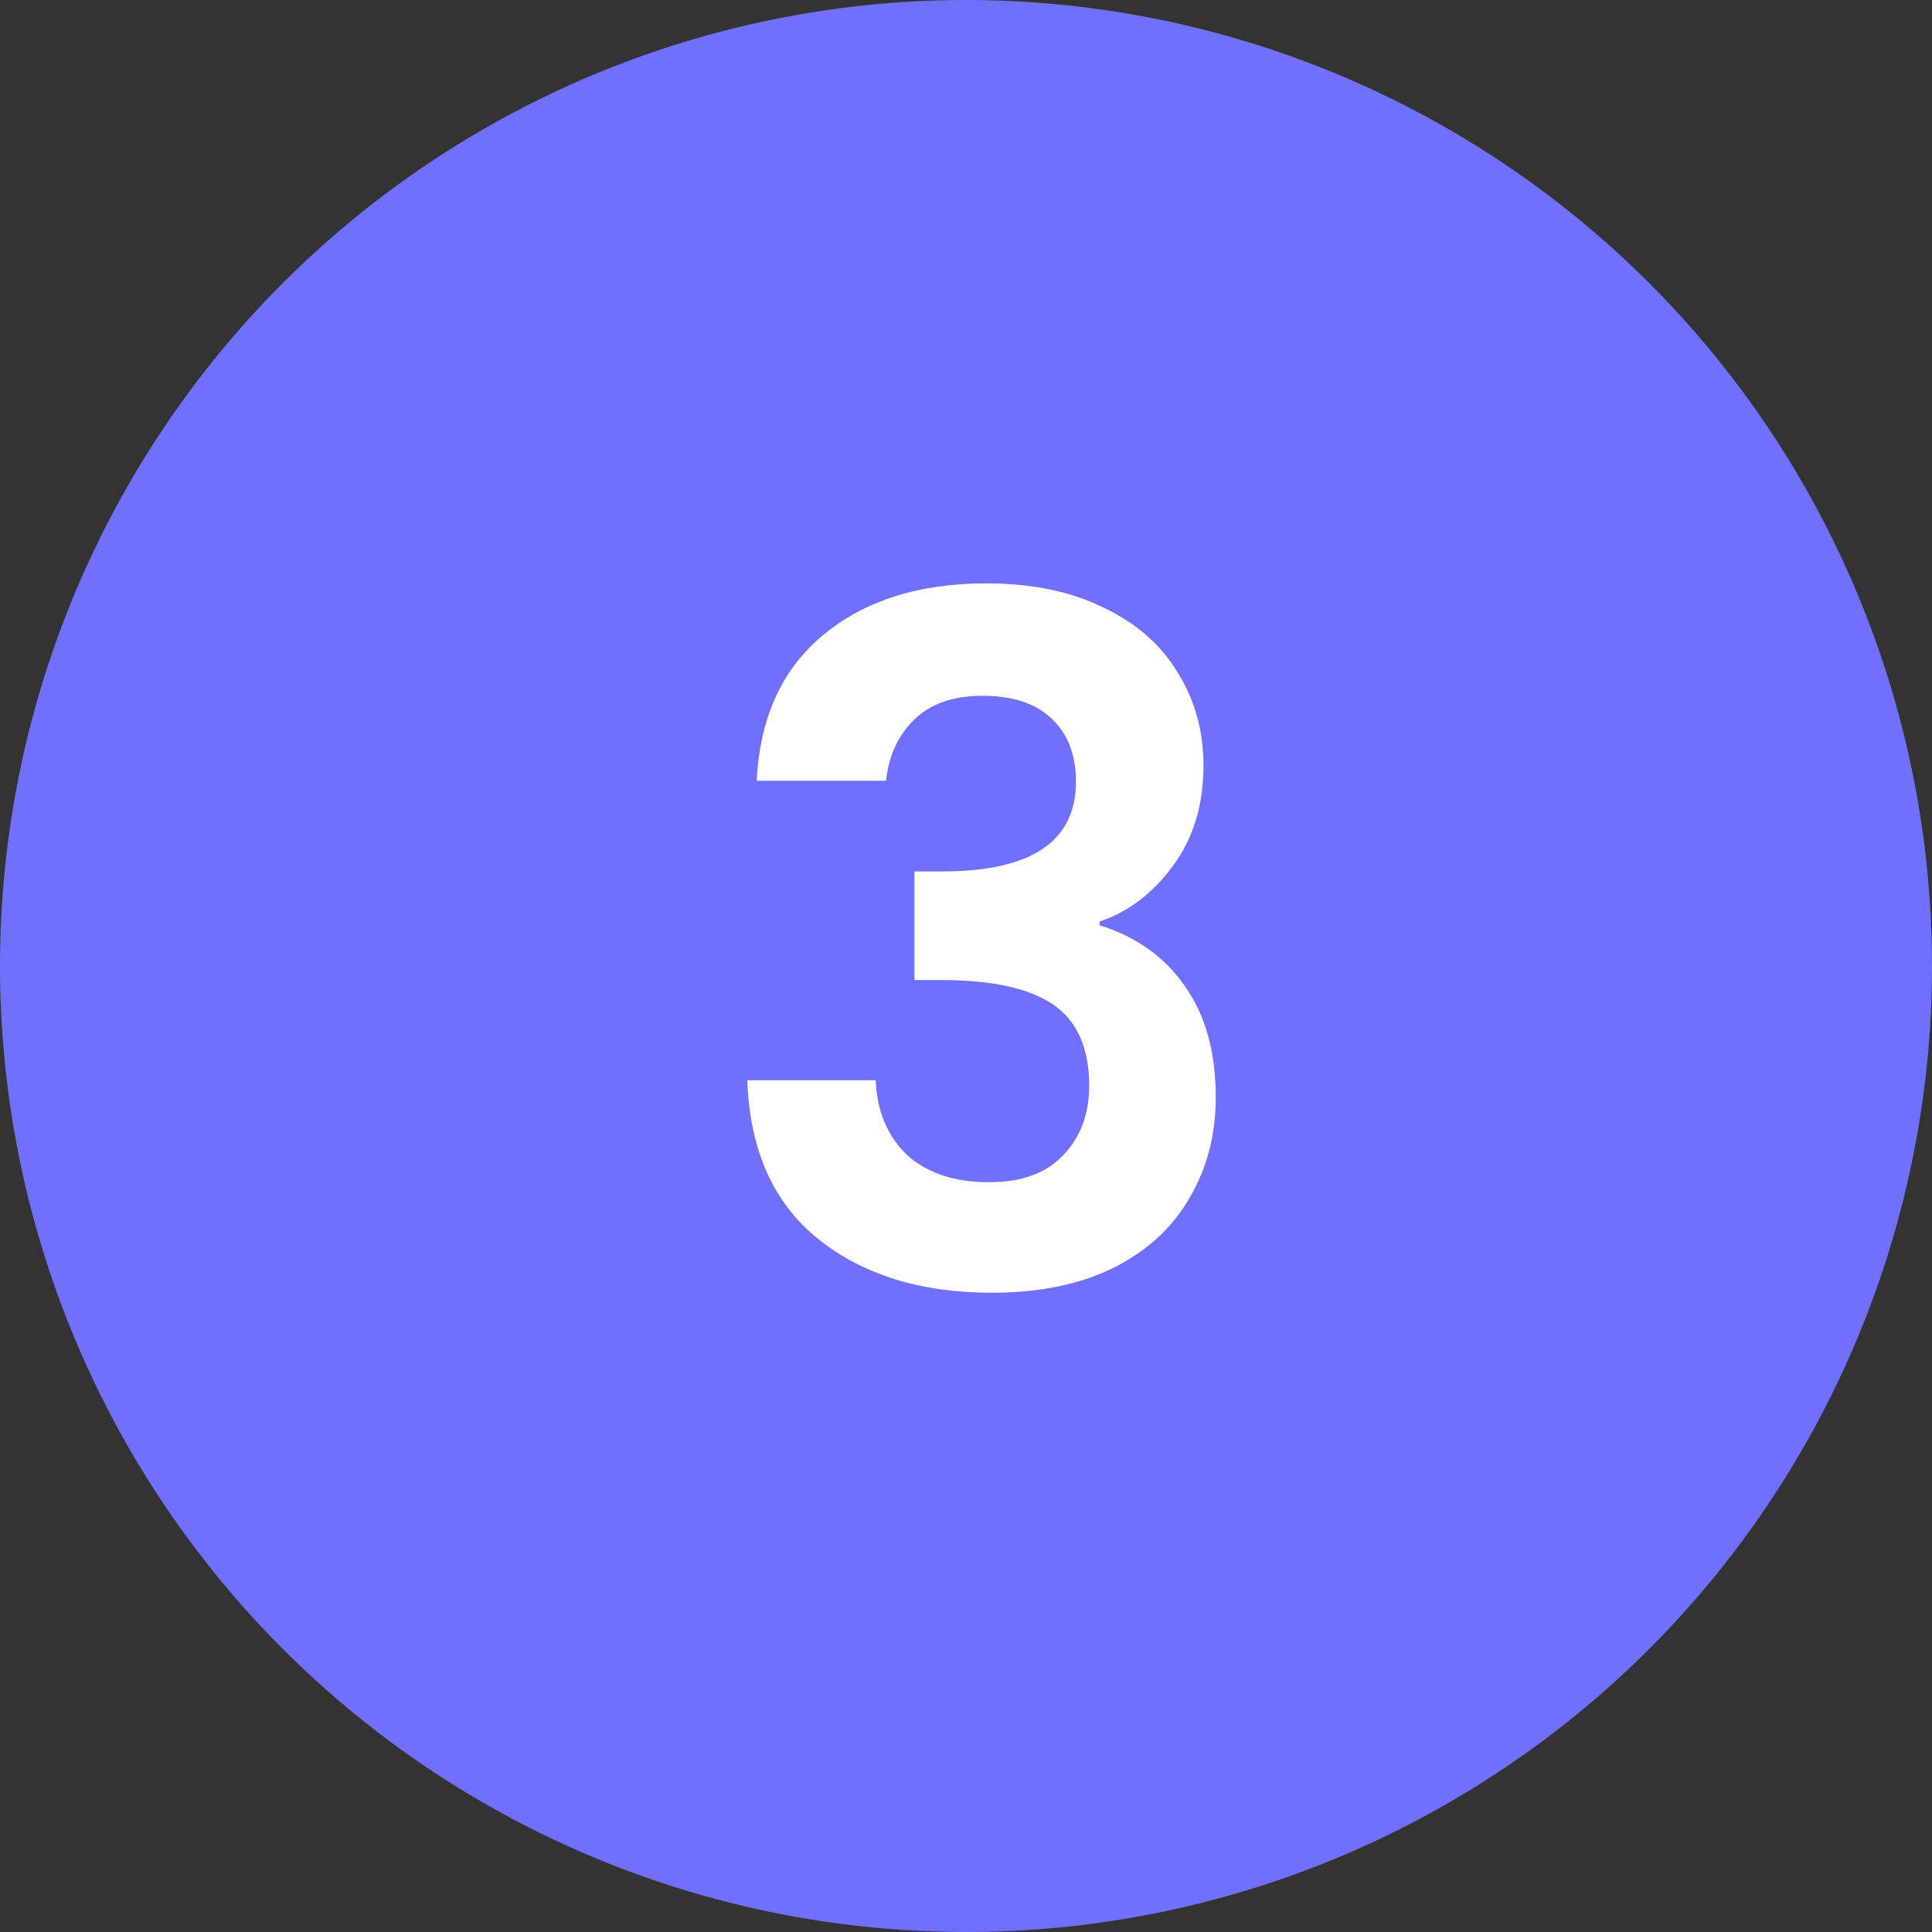
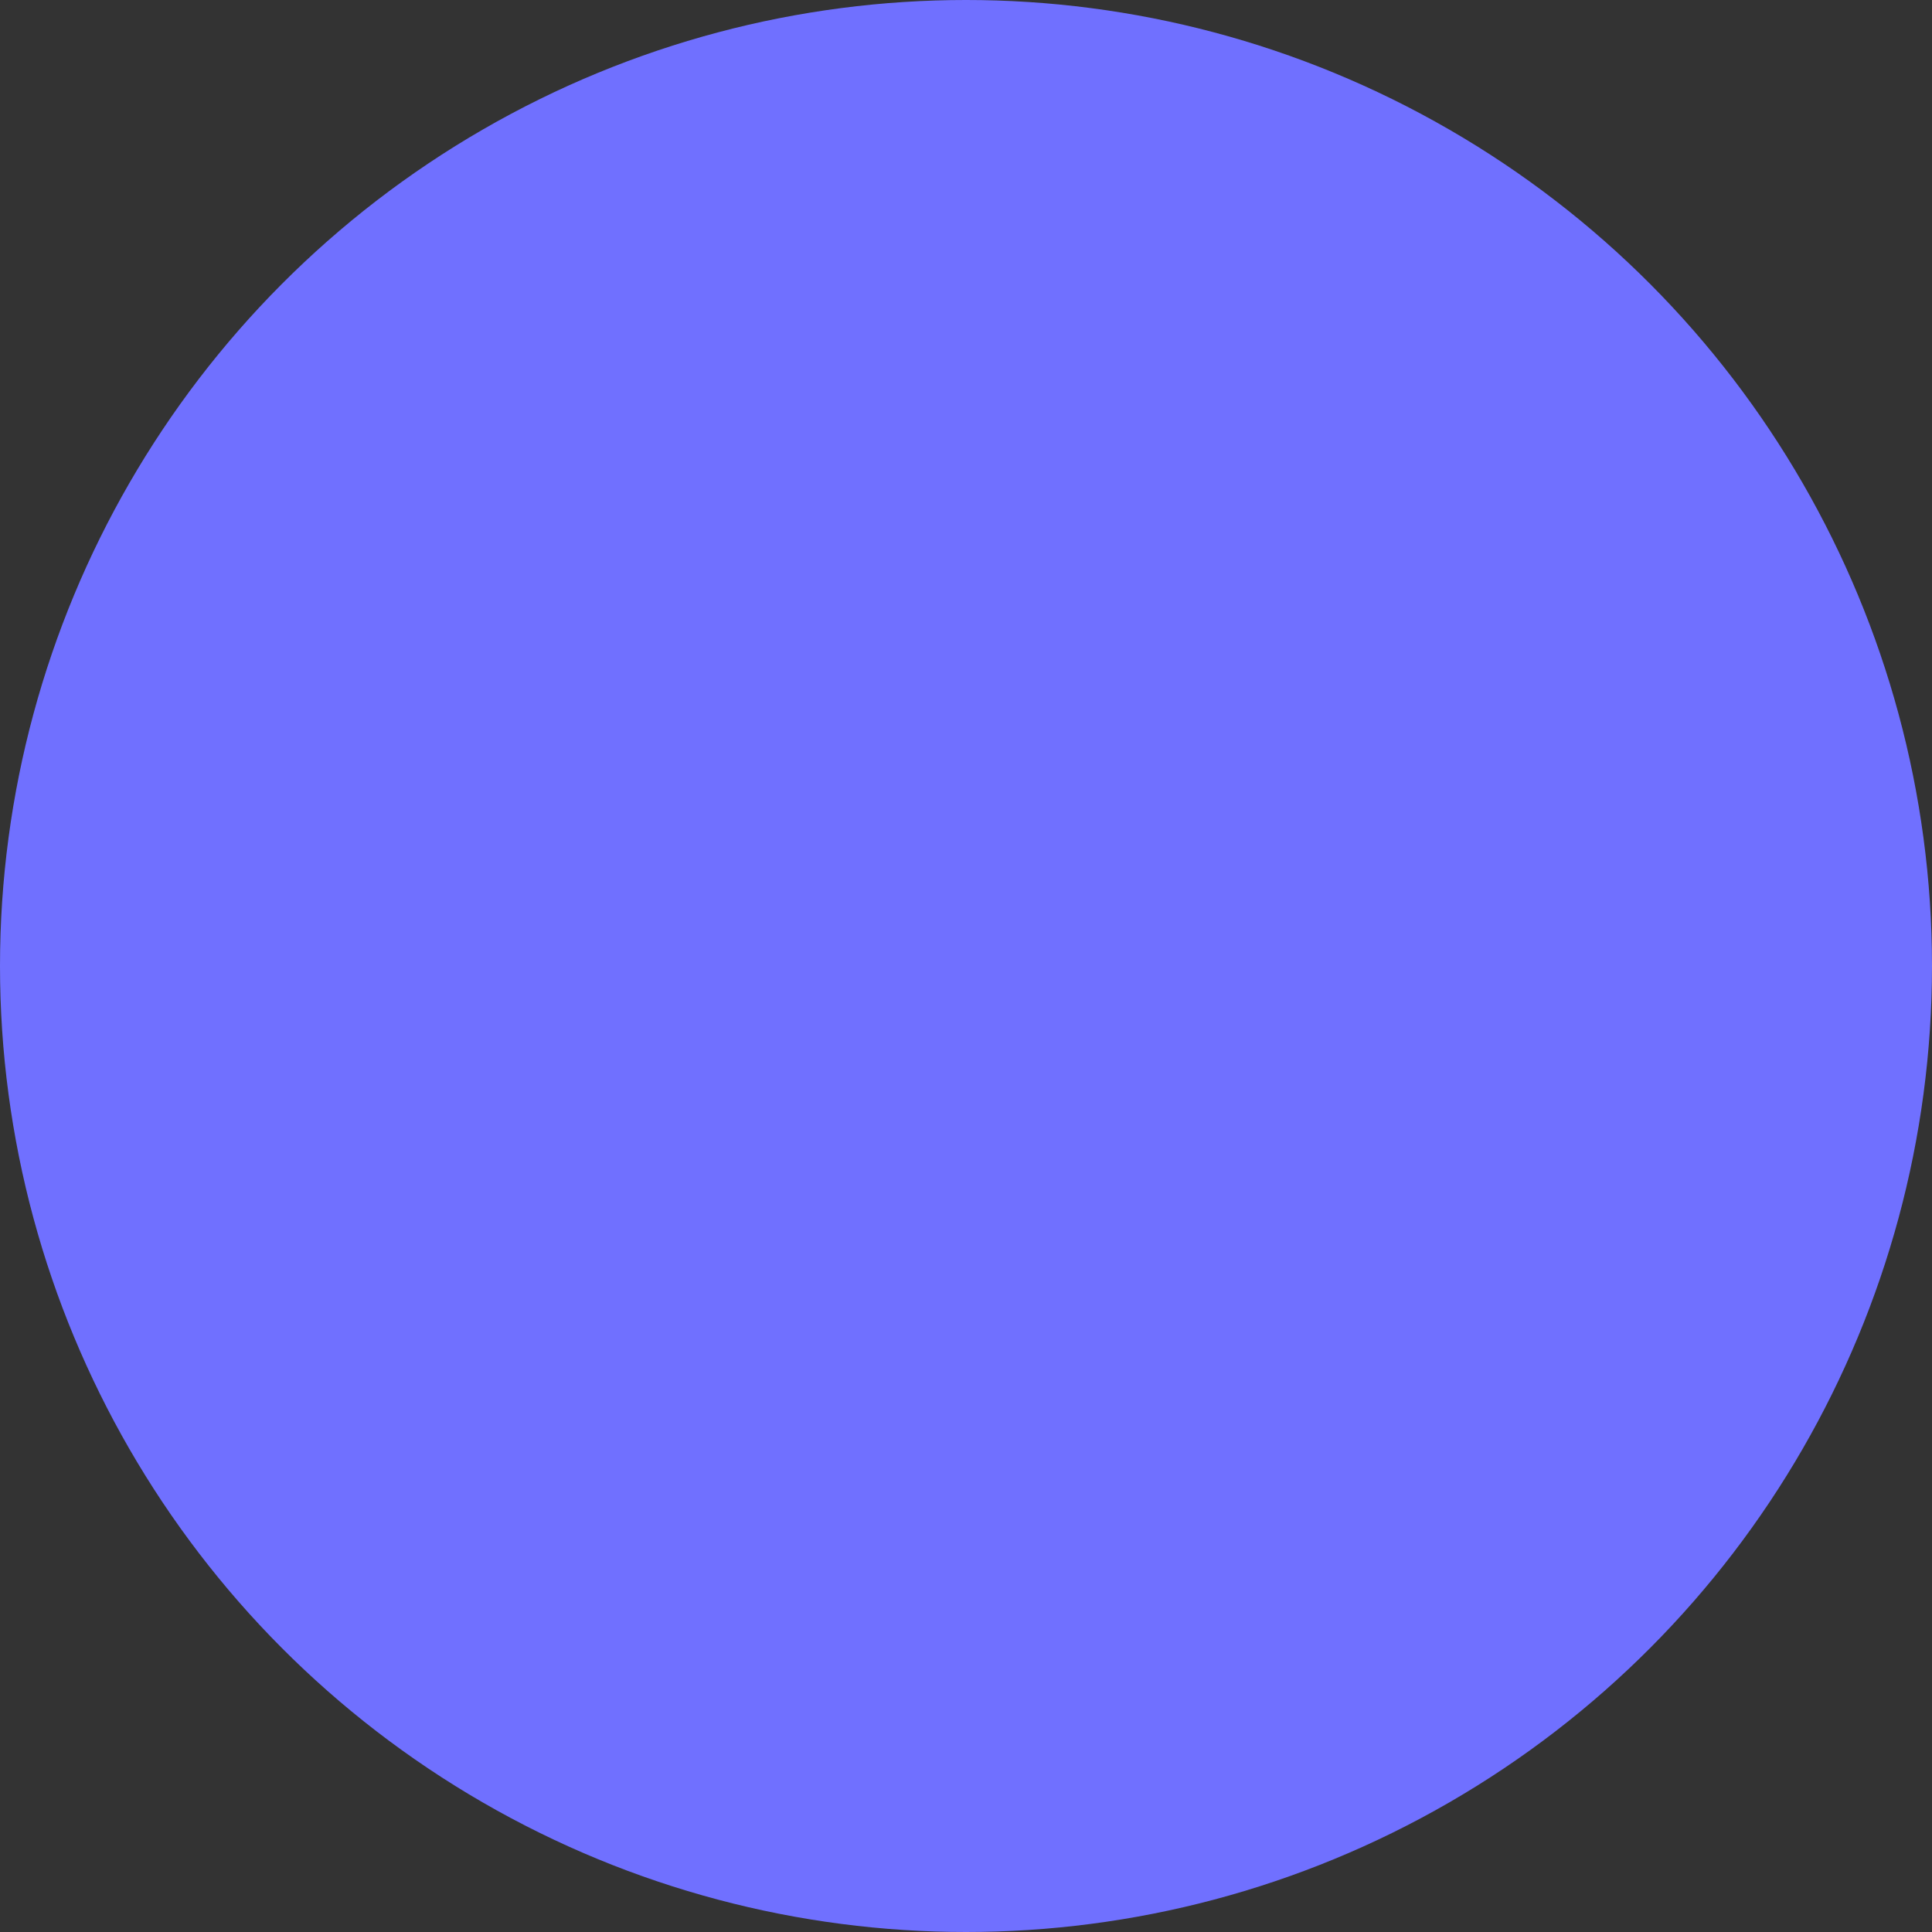
<svg xmlns="http://www.w3.org/2000/svg" width="45" height="45" viewBox="0 0 45 45" fill="none">
  <rect x="0" y="0" width="45" height="45" fill="#333333" stroke="none" />
  <circle cx="22.5" cy="22.5" r="22.5" fill="#7070FF" />
-   <path d="M17.625 18.186C17.698 16.719 18.212 15.59 19.165 14.798C20.133 13.991 21.402 13.588 22.971 13.588C24.042 13.588 24.958 13.779 25.721 14.16C26.484 14.527 27.056 15.033 27.437 15.678C27.833 16.309 28.031 17.027 28.031 17.834C28.031 18.758 27.789 19.543 27.305 20.188C26.836 20.819 26.271 21.244 25.611 21.464V21.552C26.462 21.816 27.122 22.285 27.591 22.96C28.075 23.635 28.317 24.5 28.317 25.556C28.317 26.436 28.112 27.221 27.701 27.91C27.305 28.599 26.711 29.142 25.919 29.538C25.142 29.919 24.203 30.11 23.103 30.11C21.446 30.11 20.096 29.692 19.055 28.856C18.014 28.02 17.464 26.788 17.405 25.16H20.397C20.426 25.879 20.668 26.458 21.123 26.898C21.592 27.323 22.23 27.536 23.037 27.536C23.785 27.536 24.357 27.331 24.753 26.92C25.164 26.495 25.369 25.952 25.369 25.292C25.369 24.412 25.09 23.781 24.533 23.4C23.976 23.019 23.11 22.828 21.937 22.828H21.299V20.298H21.937C24.02 20.298 25.061 19.601 25.061 18.208C25.061 17.577 24.87 17.086 24.489 16.734C24.122 16.382 23.587 16.206 22.883 16.206C22.194 16.206 21.658 16.397 21.277 16.778C20.91 17.145 20.698 17.614 20.639 18.186H17.625Z" fill="white" />
</svg>